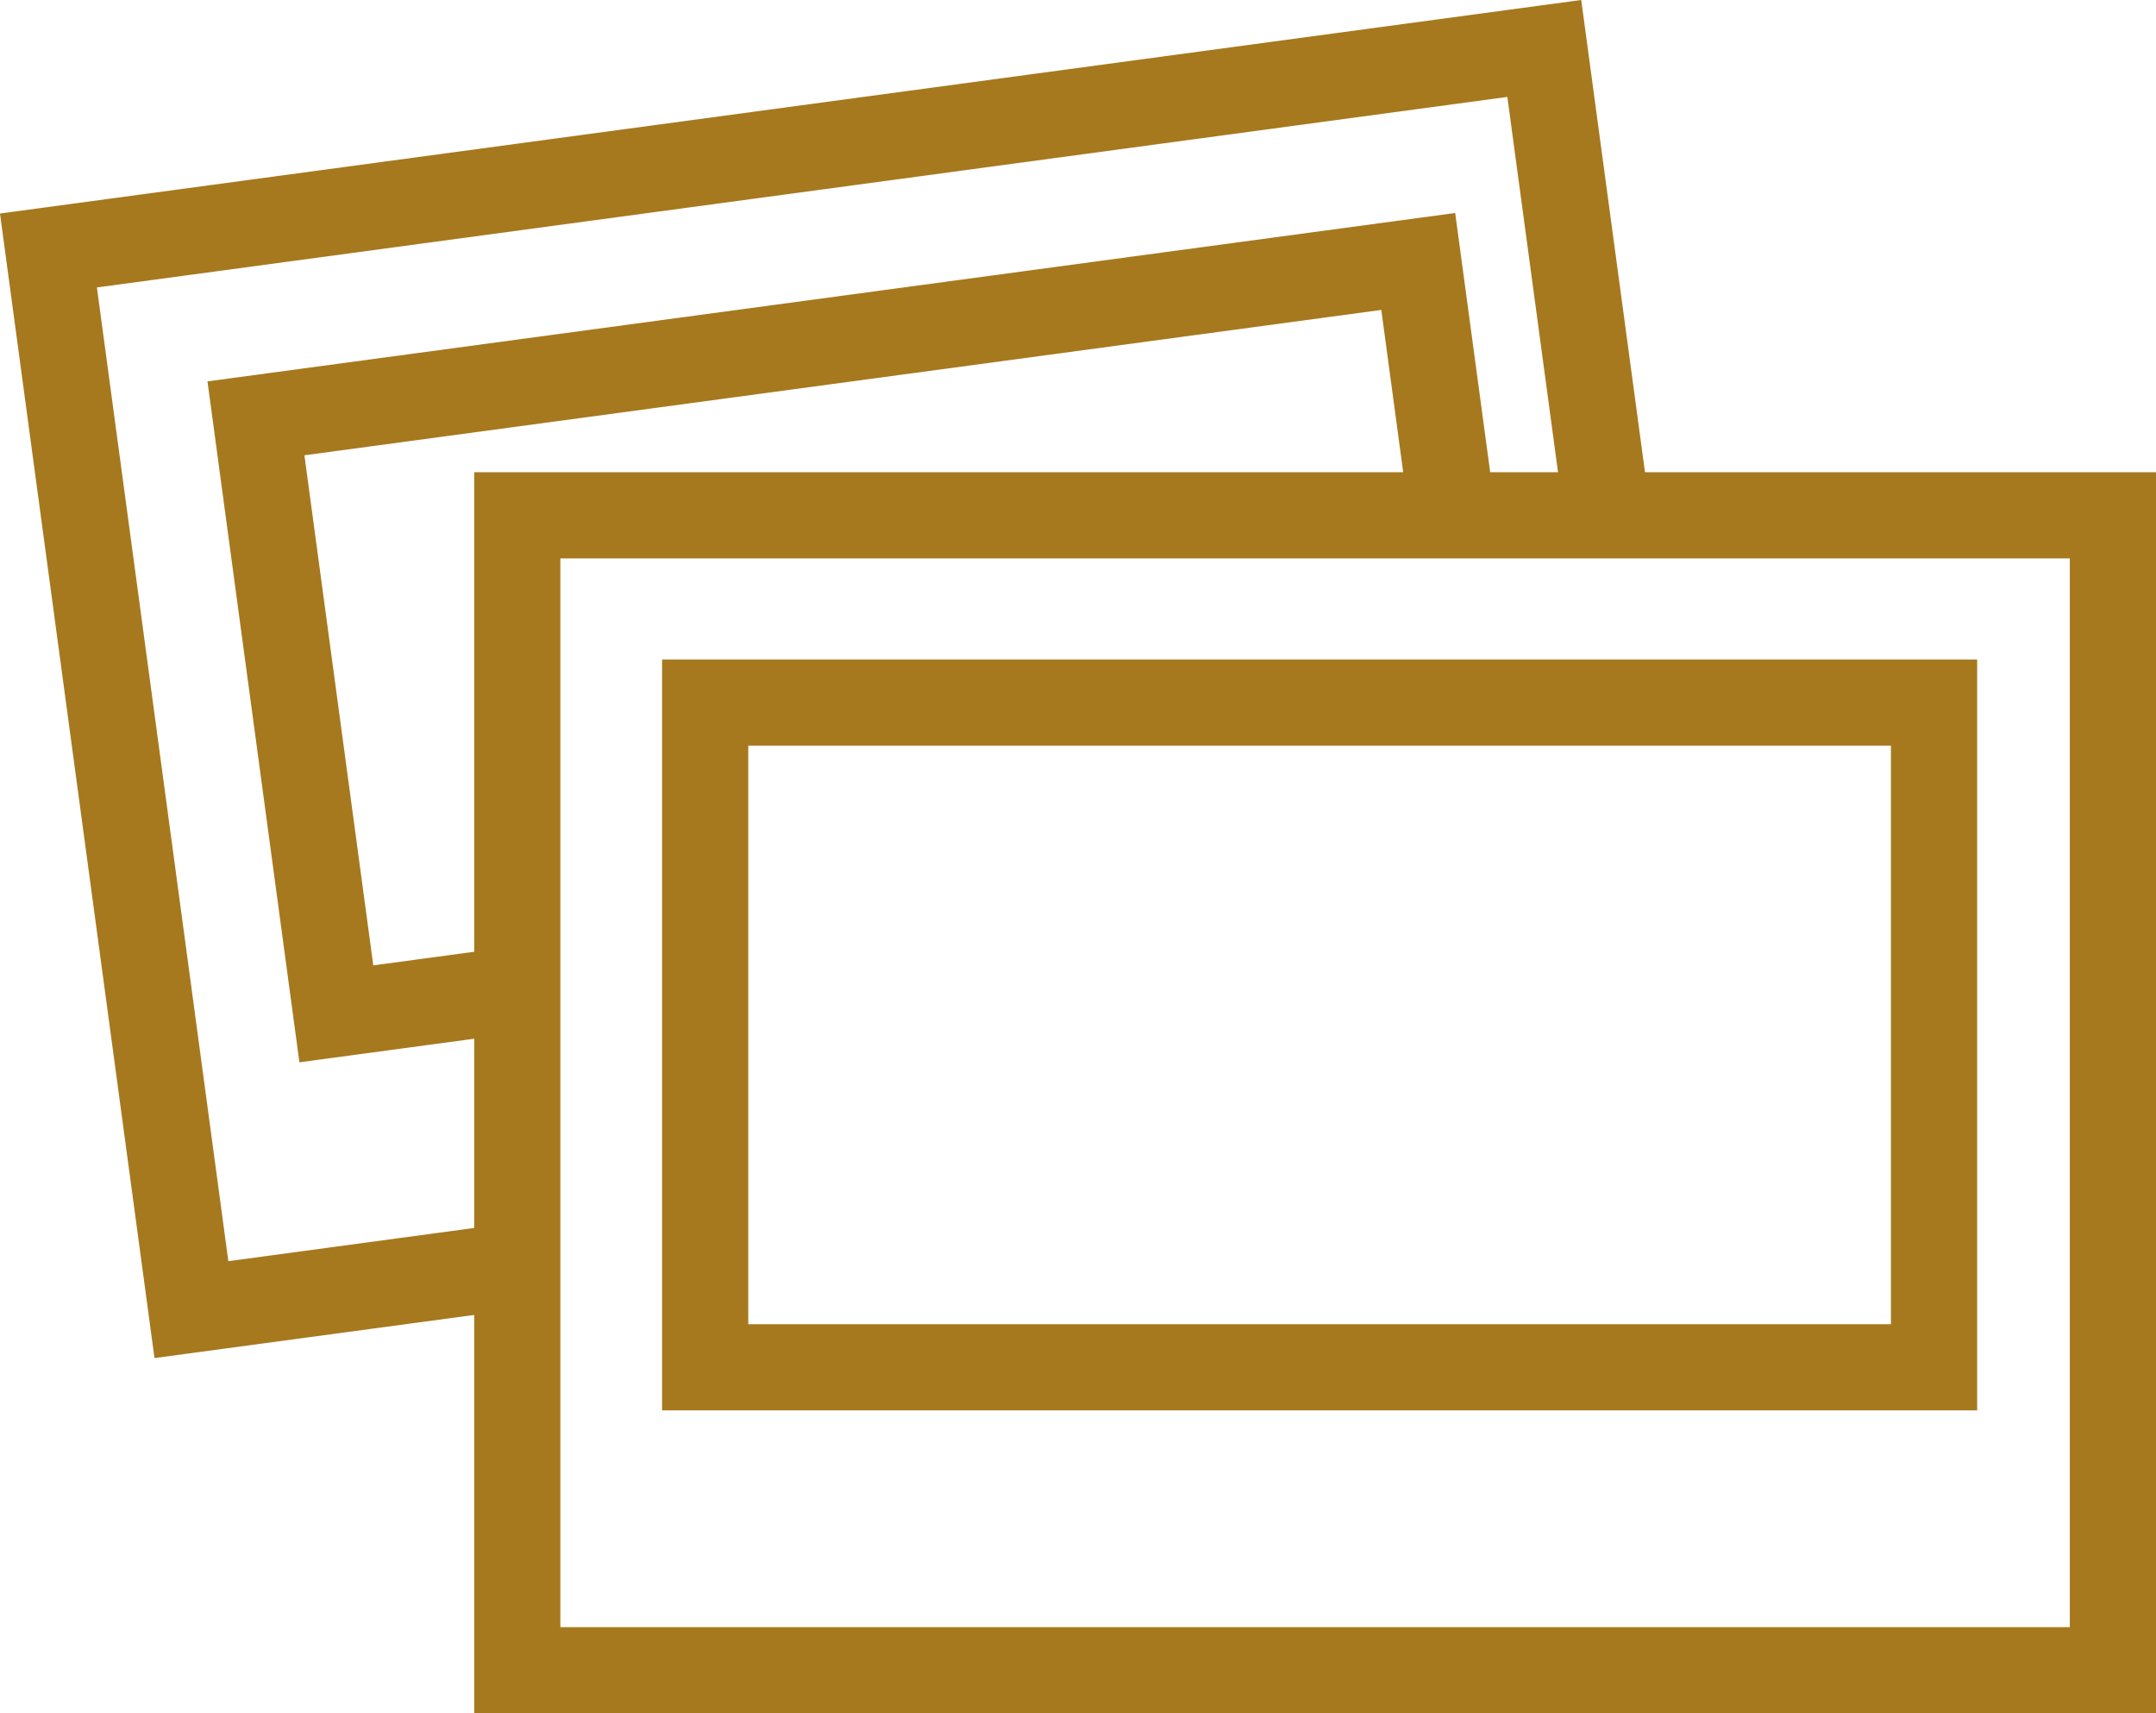
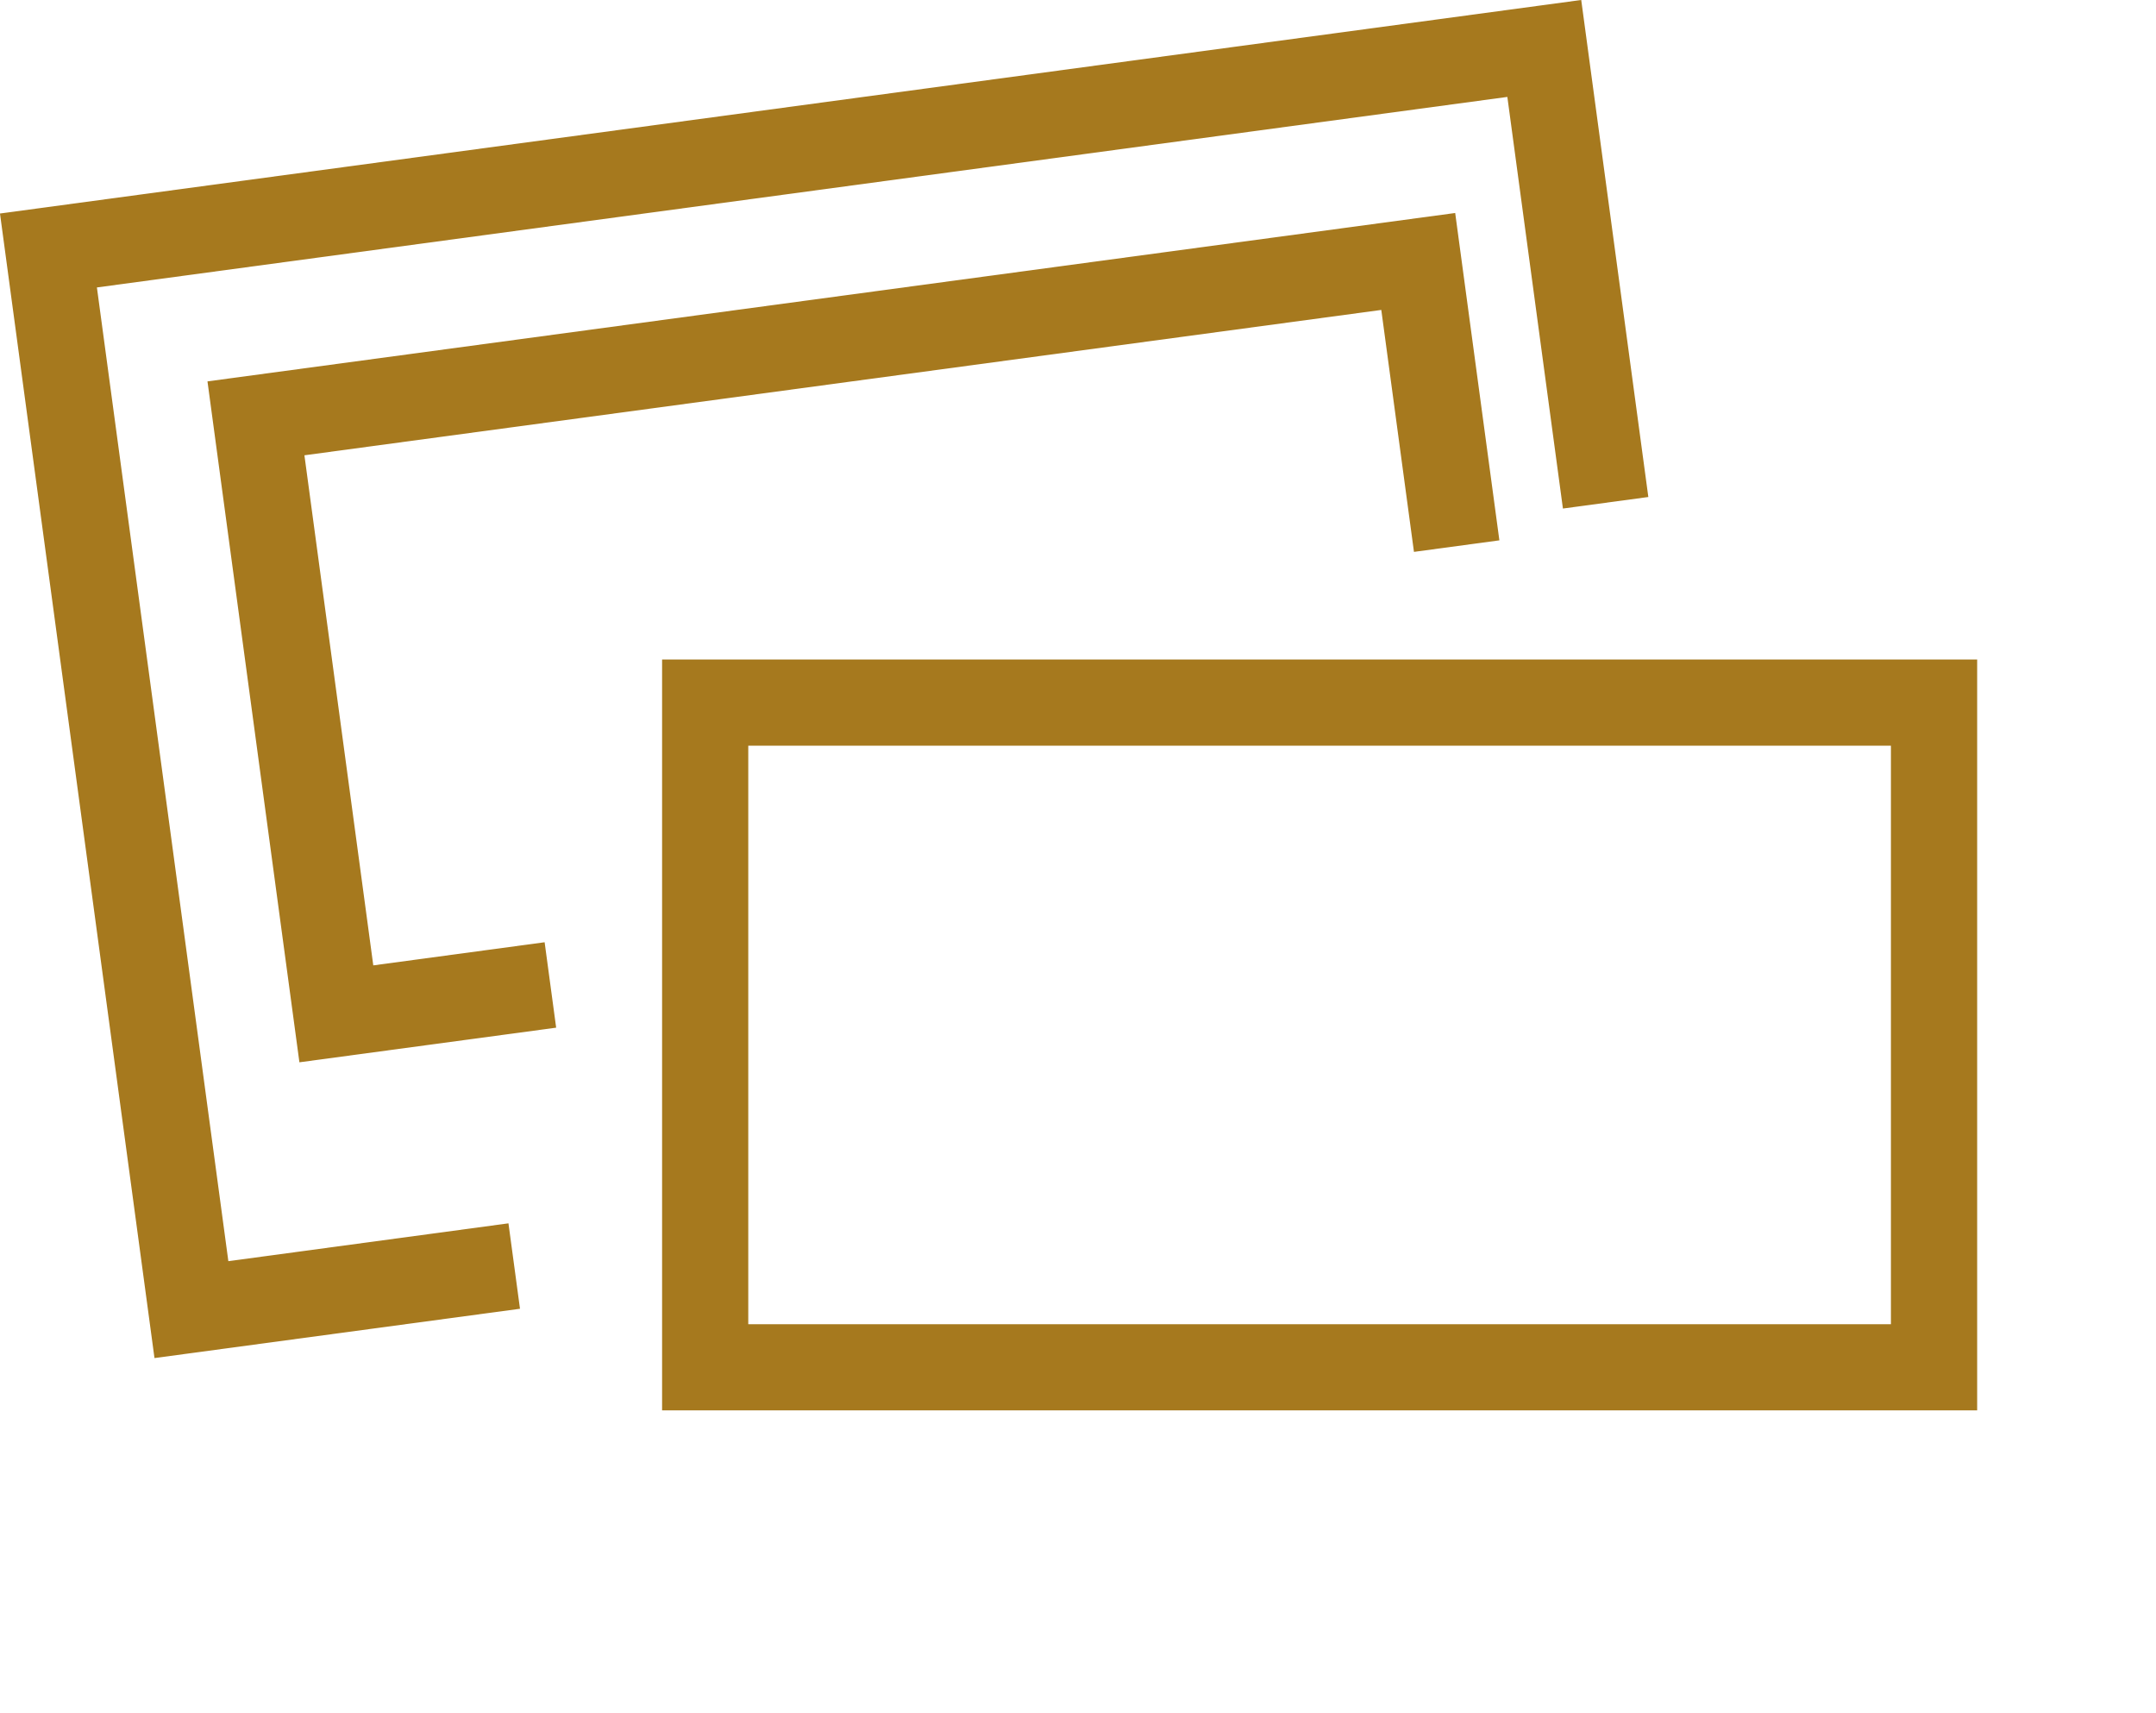
<svg xmlns="http://www.w3.org/2000/svg" width="104.125" height="82.734" viewBox="0 0 104.125 82.734">
  <g id="Group_85" data-name="Group 85" transform="translate(-467.139 -99.646)">
    <g id="Group_81" data-name="Group 81" transform="translate(467.139 99.646)">
      <path id="Path_53" data-name="Path 53" d="M474.6,165.224l-7.462-55.268,76.367-10.311,3.241,24-4.125.557-2.684-19.876-68.118,9.2,6.348,47.019,13.528-1.827.557,4.125Z" transform="translate(-467.139 -99.646)" fill="#a6791e" />
    </g>
    <g id="Group_82" data-name="Group 82" transform="translate(477.159 109.926)">
      <path id="Path_54" data-name="Path 54" d="M483.616,153.011l-4.44-32.88L539.435,112l2.134,15.807-4.125.557-1.578-11.683L483.858,123.7l3.326,24.631,8.275-1.117.557,4.125Z" transform="translate(-479.176 -111.995)" fill="#a6791e" />
    </g>
    <g id="Group_83" data-name="Group 83" transform="translate(490.042 122.448)">
-       <path id="Path_55" data-name="Path 55" d="M571.713,131.2v51.607h-72.9V131.2h72.9m4.162-4.162H494.653V186.97h81.222V127.039Z" transform="translate(-494.653 -127.039)" fill="#a6791e" />
-     </g>
+       </g>
    <g id="Group_84" data-name="Group 84" transform="translate(499.115 131.492)">
      <path id="Path_56" data-name="Path 56" d="M564.9,142.065V170H509.715V142.065H564.9m4.162-4.162H505.553v36.258h63.512V137.9Z" transform="translate(-505.553 -137.903)" fill="#a6791e" />
    </g>
  </g>
</svg>